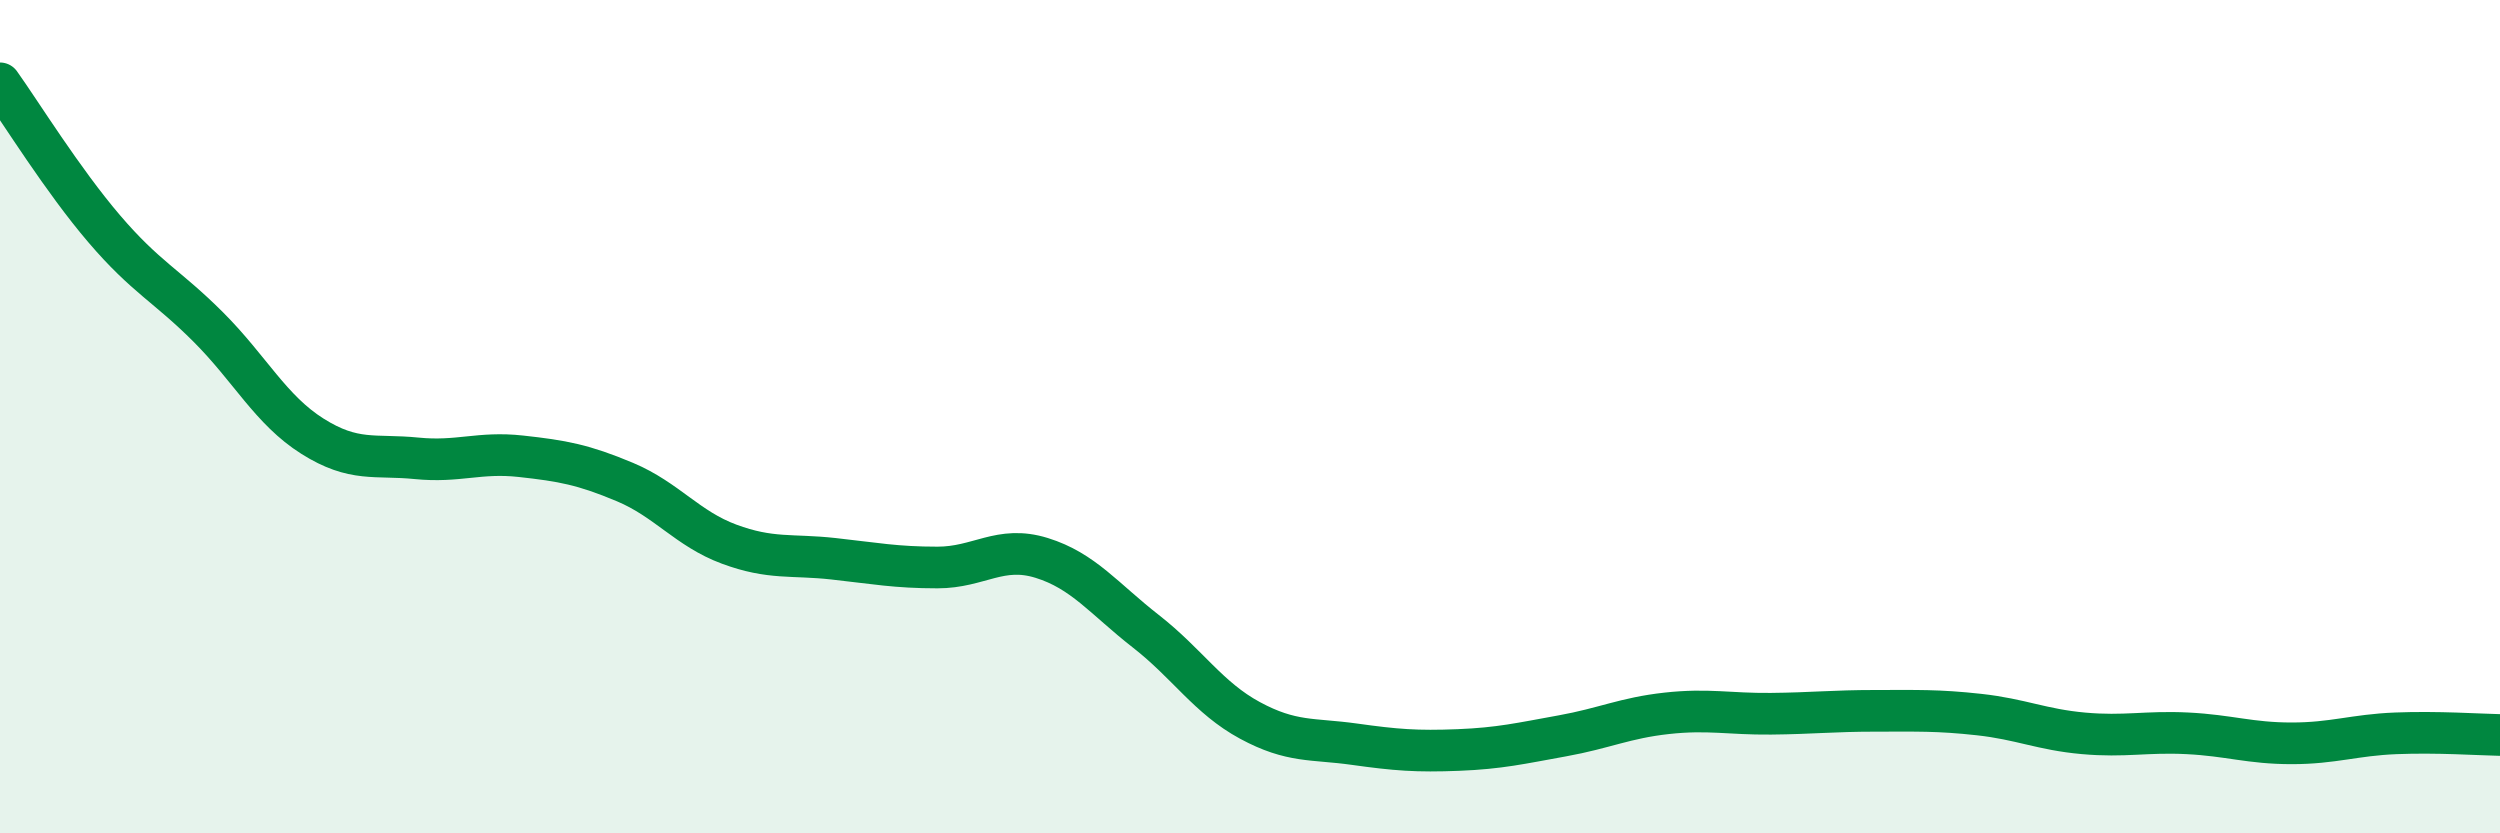
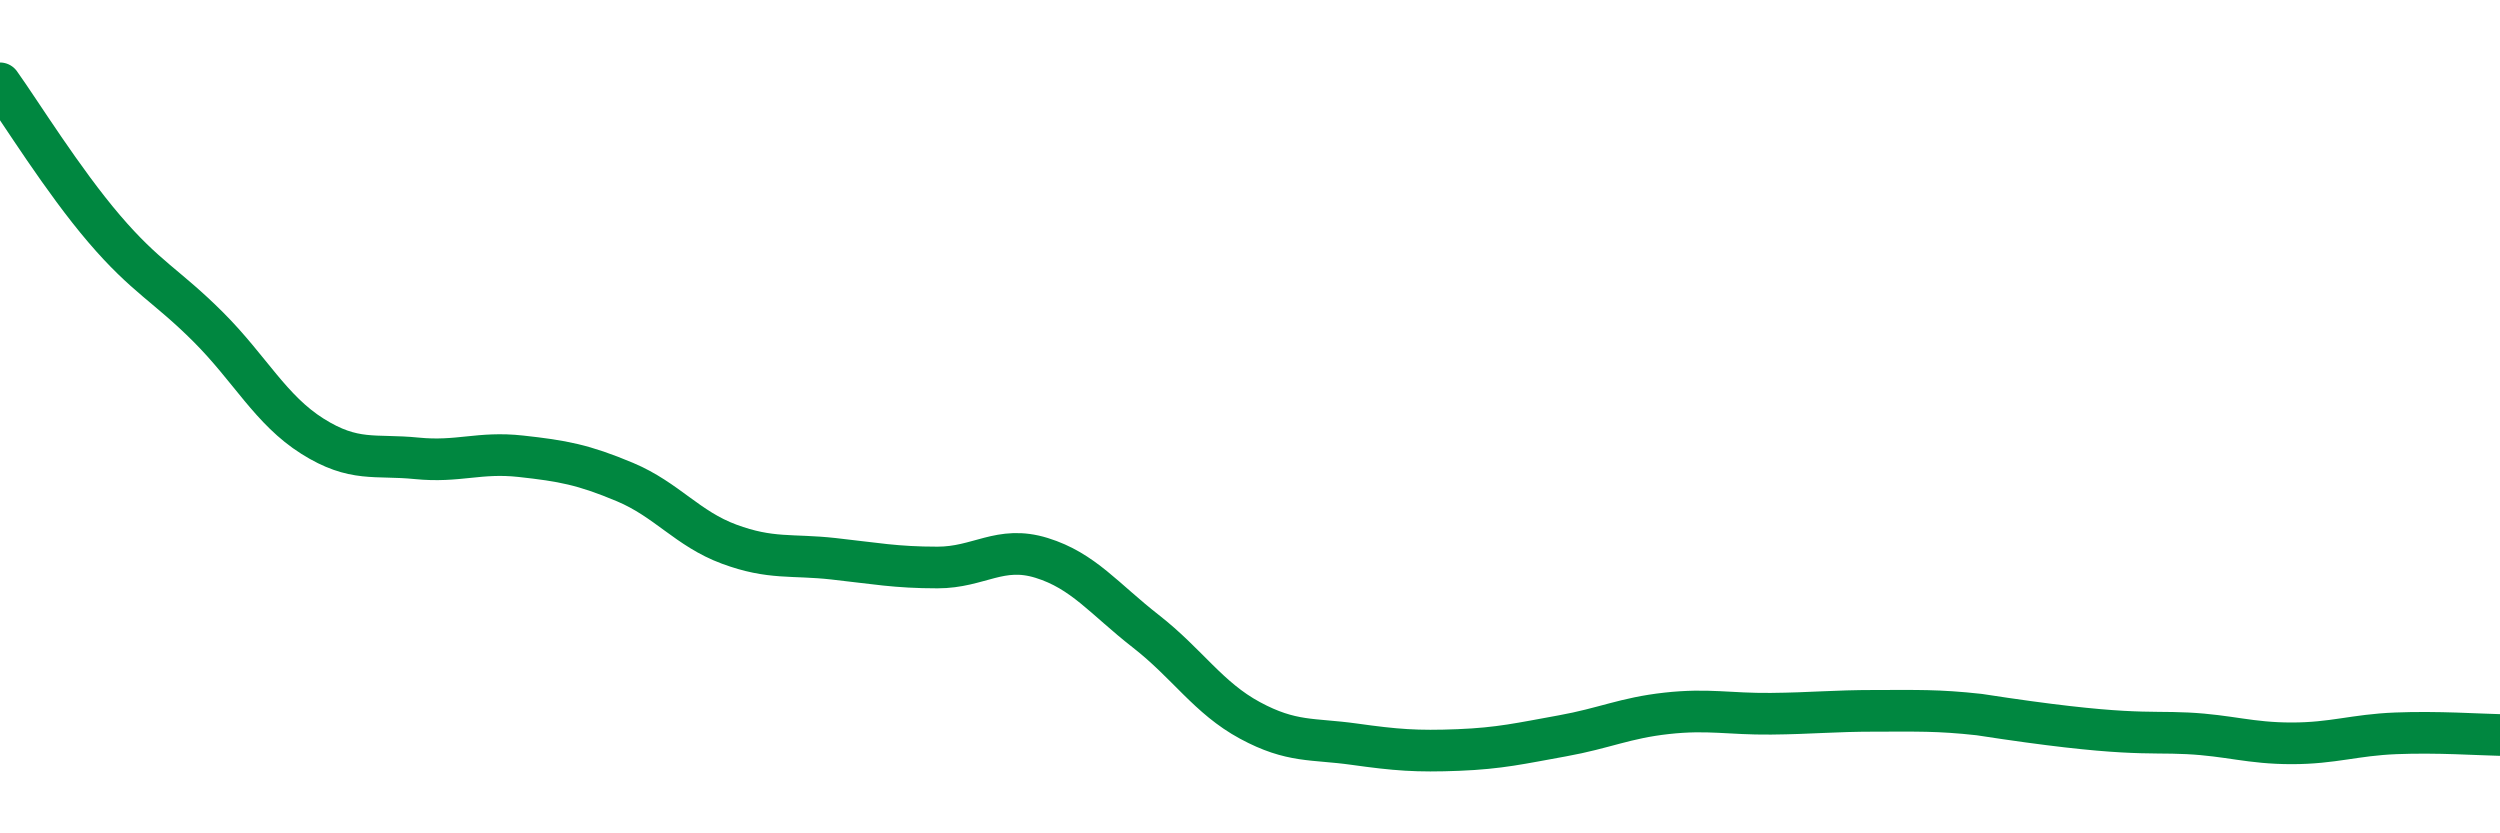
<svg xmlns="http://www.w3.org/2000/svg" width="60" height="20" viewBox="0 0 60 20">
-   <path d="M 0,2 C 0.5,2.7 1.5,4.32 2.5,5.49 C 3.5,6.66 4,6.85 5,7.85 C 6,8.85 6.5,9.84 7.5,10.47 C 8.5,11.1 9,10.9 10,11 C 11,11.1 11.5,10.84 12.5,10.95 C 13.5,11.06 14,11.15 15,11.57 C 16,11.99 16.5,12.69 17.5,13.06 C 18.5,13.43 19,13.3 20,13.41 C 21,13.52 21.5,13.62 22.5,13.62 C 23.5,13.62 24,13.08 25,13.39 C 26,13.7 26.5,14.37 27.5,15.15 C 28.5,15.93 29,16.75 30,17.29 C 31,17.83 31.5,17.72 32.5,17.86 C 33.5,18 34,18.04 35,18 C 36,17.96 36.5,17.84 37.5,17.66 C 38.5,17.48 39,17.23 40,17.12 C 41,17.01 41.5,17.14 42.5,17.13 C 43.5,17.12 44,17.06 45,17.06 C 46,17.06 46.5,17.04 47.5,17.15 C 48.5,17.26 49,17.51 50,17.6 C 51,17.69 51.5,17.55 52.5,17.6 C 53.5,17.65 54,17.84 55,17.84 C 56,17.84 56.5,17.64 57.5,17.6 C 58.5,17.56 59.5,17.63 60,17.64L60 20L0 20Z" fill="#008740" opacity="0.1" stroke-linecap="round" stroke-linejoin="round" />
-   <path d="M 0,2 C 0.5,2.7 1.5,4.32 2.5,5.49 C 3.5,6.66 4,6.85 5,7.85 C 6,8.85 6.5,9.84 7.5,10.47 C 8.5,11.1 9,10.9 10,11 C 11,11.1 11.5,10.84 12.5,10.95 C 13.5,11.06 14,11.15 15,11.57 C 16,11.99 16.5,12.69 17.5,13.06 C 18.5,13.43 19,13.3 20,13.41 C 21,13.52 21.5,13.62 22.5,13.62 C 23.5,13.62 24,13.08 25,13.39 C 26,13.7 26.5,14.37 27.5,15.15 C 28.5,15.93 29,16.75 30,17.29 C 31,17.83 31.5,17.72 32.5,17.86 C 33.5,18 34,18.04 35,18 C 36,17.96 36.5,17.84 37.5,17.66 C 38.5,17.48 39,17.23 40,17.12 C 41,17.01 41.5,17.14 42.5,17.13 C 43.5,17.12 44,17.06 45,17.06 C 46,17.06 46.5,17.04 47.5,17.15 C 48.5,17.26 49,17.51 50,17.6 C 51,17.69 51.5,17.55 52.5,17.6 C 53.5,17.65 54,17.84 55,17.84 C 56,17.84 56.5,17.64 57.5,17.6 C 58.5,17.56 59.5,17.63 60,17.64" stroke="#008740" stroke-width="1" fill="none" stroke-linecap="round" stroke-linejoin="round" />
+   <path d="M 0,2 C 0.5,2.7 1.5,4.32 2.5,5.49 C 3.5,6.66 4,6.85 5,7.85 C 6,8.85 6.5,9.84 7.5,10.47 C 8.5,11.1 9,10.9 10,11 C 11,11.1 11.5,10.84 12.5,10.95 C 13.5,11.06 14,11.15 15,11.57 C 16,11.99 16.5,12.69 17.5,13.06 C 18.5,13.43 19,13.3 20,13.41 C 21,13.52 21.5,13.62 22.5,13.62 C 23.5,13.62 24,13.08 25,13.39 C 26,13.7 26.5,14.37 27.5,15.15 C 28.5,15.93 29,16.75 30,17.29 C 31,17.83 31.5,17.72 32.5,17.86 C 33.5,18 34,18.04 35,18 C 36,17.96 36.5,17.84 37.5,17.66 C 38.5,17.48 39,17.23 40,17.12 C 41,17.01 41.5,17.14 42.5,17.13 C 43.5,17.12 44,17.06 45,17.06 C 46,17.06 46.5,17.04 47.5,17.15 C 51,17.69 51.5,17.55 52.5,17.6 C 53.5,17.65 54,17.84 55,17.84 C 56,17.84 56.5,17.64 57.5,17.6 C 58.5,17.56 59.5,17.63 60,17.64" stroke="#008740" stroke-width="1" fill="none" stroke-linecap="round" stroke-linejoin="round" />
</svg>